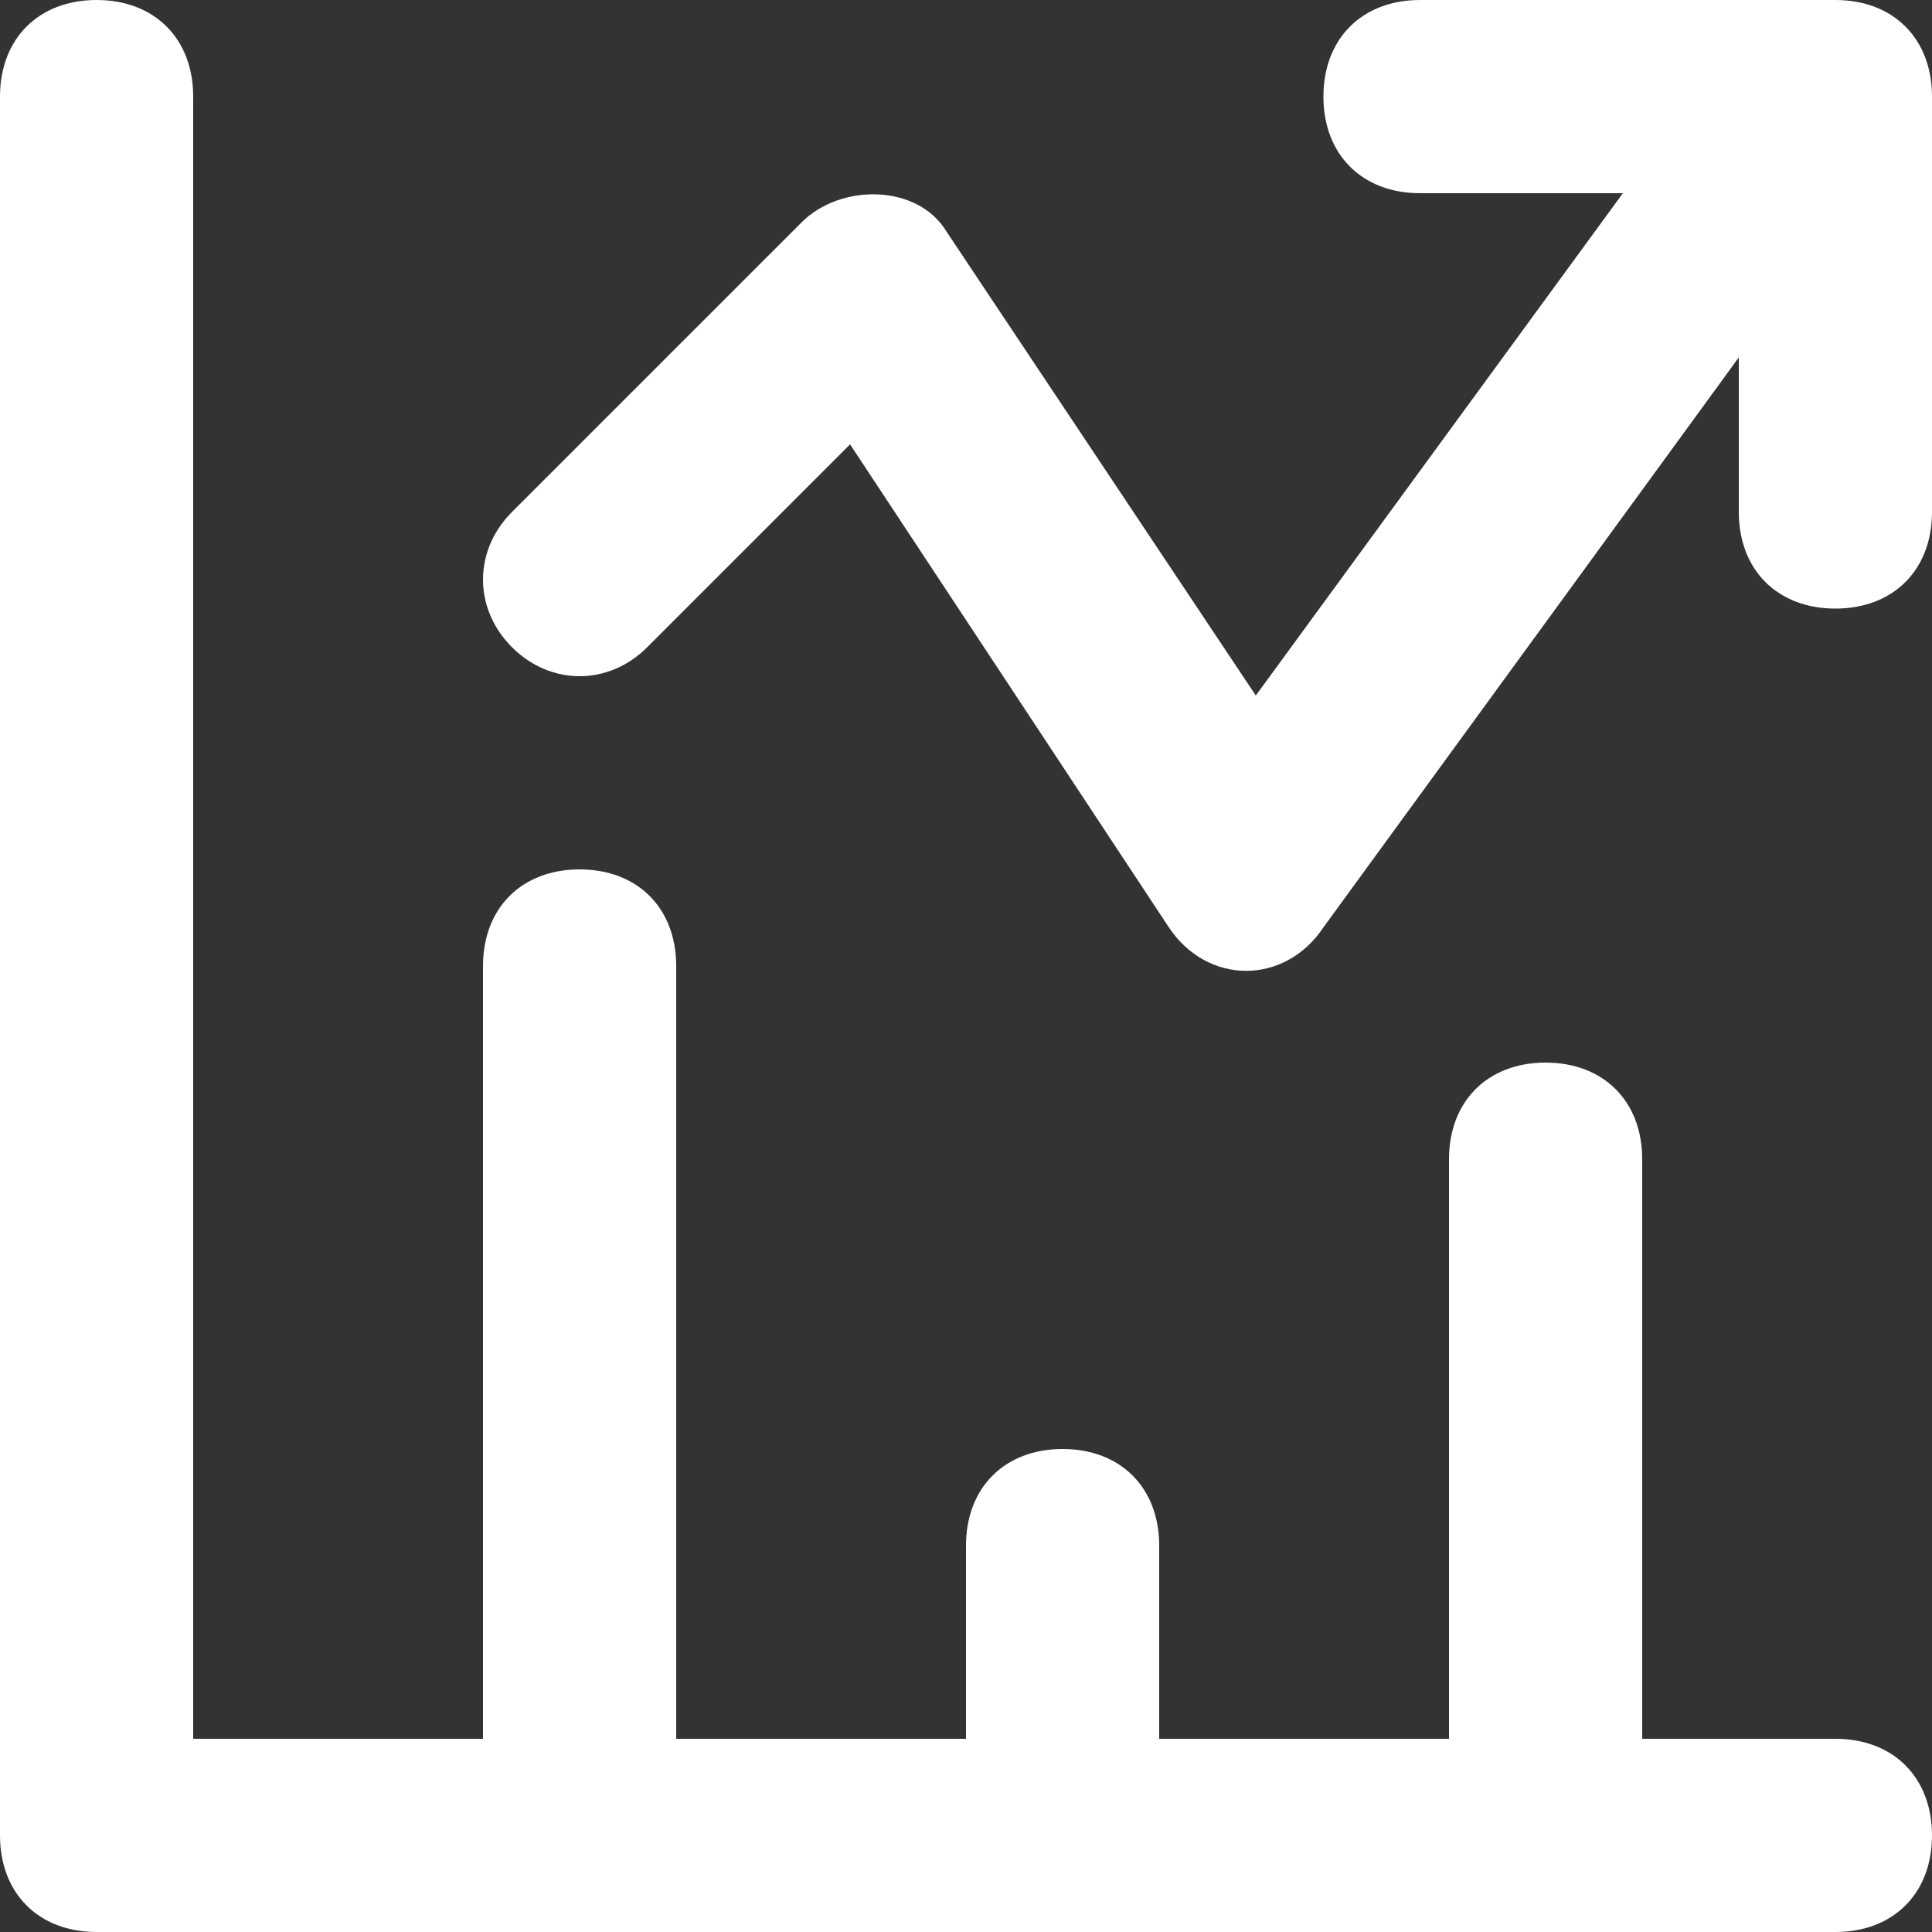
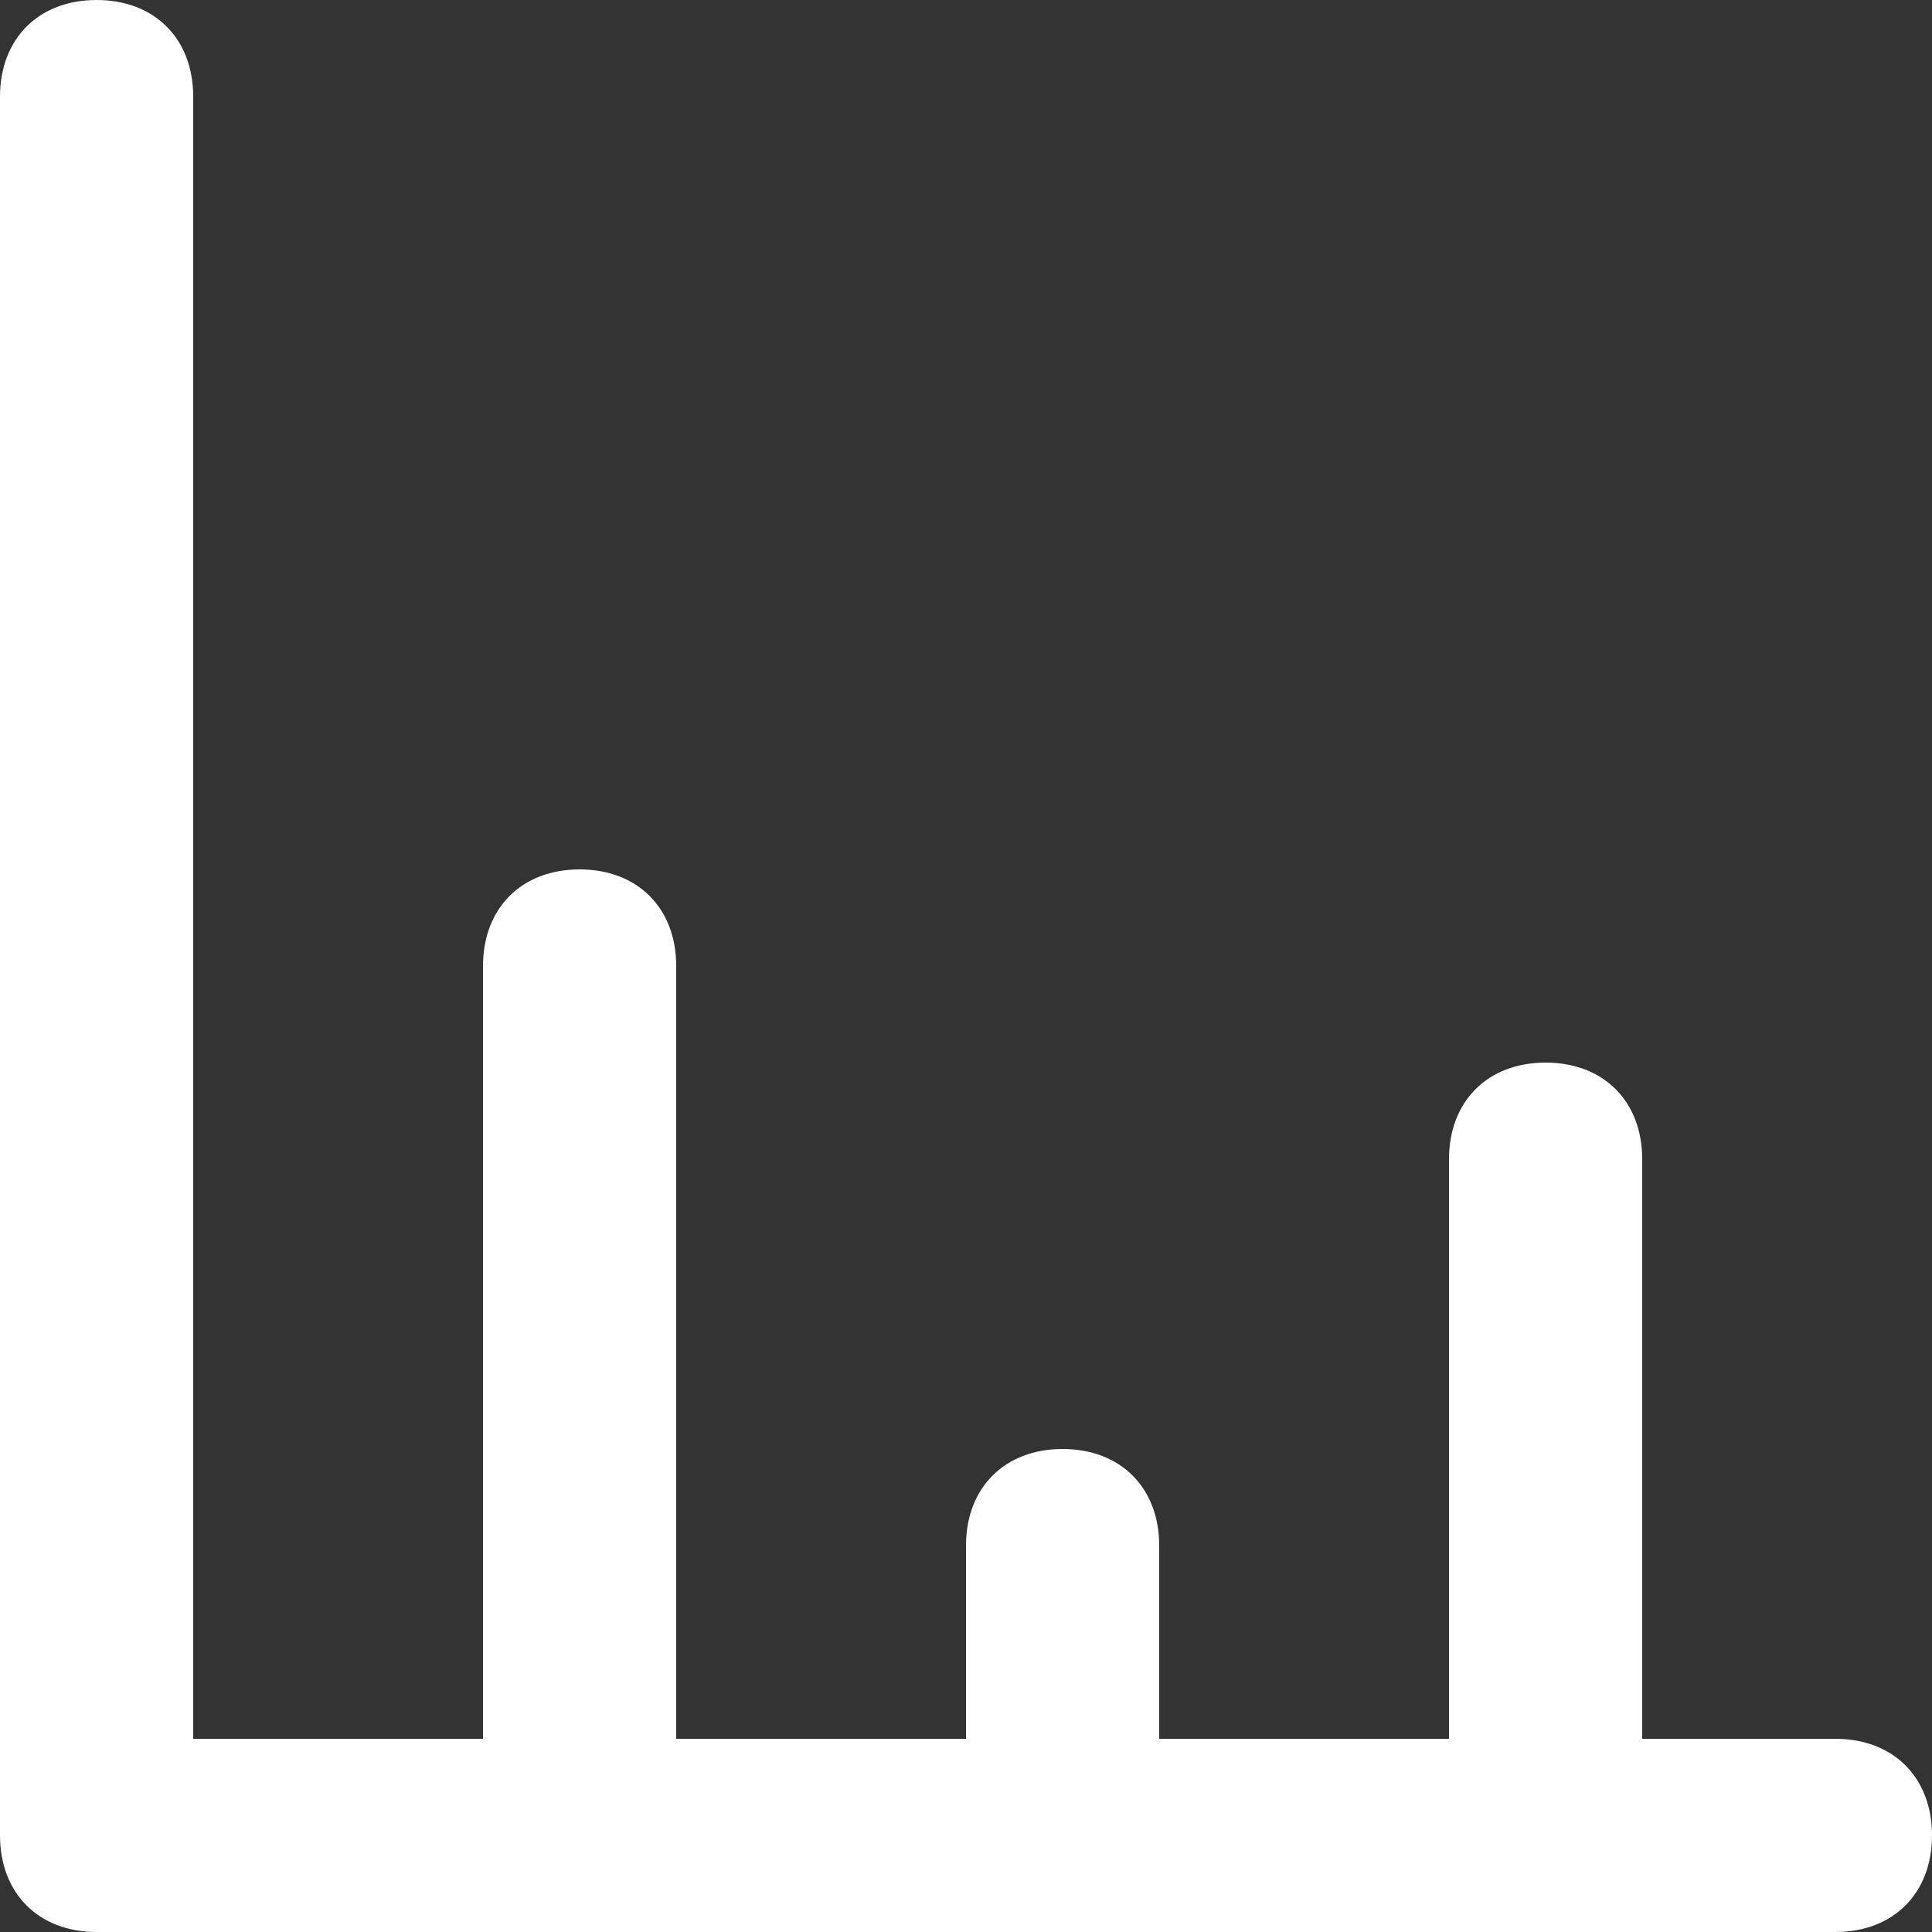
<svg xmlns="http://www.w3.org/2000/svg" width="25" height="25" viewBox="0 0 25 25" fill="none">
  <rect x="0" y="0" width="25" height="25" fill="#333333" stroke="none" />
  <path d="M23.75 22.5H21.25V15C21.25 14.25 20.75 13.75 20 13.75C19.25 13.75 18.75 14.25 18.75 15V22.5H15V20C15 19.25 14.5 18.75 13.75 18.75C13 18.75 12.5 19.25 12.5 20V22.5H8.75V12.5C8.75 11.75 8.25 11.25 7.5 11.25C6.75 11.25 6.25 11.75 6.25 12.5V22.5H2.5V1.25C2.5 0.5 2 0 1.25 0C0.5 0 0 0.5 0 1.25V23.75C0 24.5 0.5 25 1.25 25H23.75C24.5 25 25 24.5 25 23.75C25 23 24.5 22.5 23.75 22.5Z" fill="white" />
-   <path d="M23.75 0H18.375C17.625 0 17.125 0.5 17.125 1.25C17.125 2 17.625 2.5 18.375 2.5H21L16.25 9L12.25 3C11.875 2.375 10.875 2.375 10.375 2.875L6.625 6.625C6.125 7.125 6.125 7.875 6.625 8.375C7.125 8.875 7.875 8.875 8.375 8.375L11 5.75L15.125 12C15.625 12.75 16.625 12.75 17.125 12L22.5 4.625V6.625C22.5 7.375 23 7.875 23.75 7.875C24.5 7.875 25 7.375 25 6.625V1.25C25 0.5 24.5 0 23.75 0Z" fill="white" />
</svg>